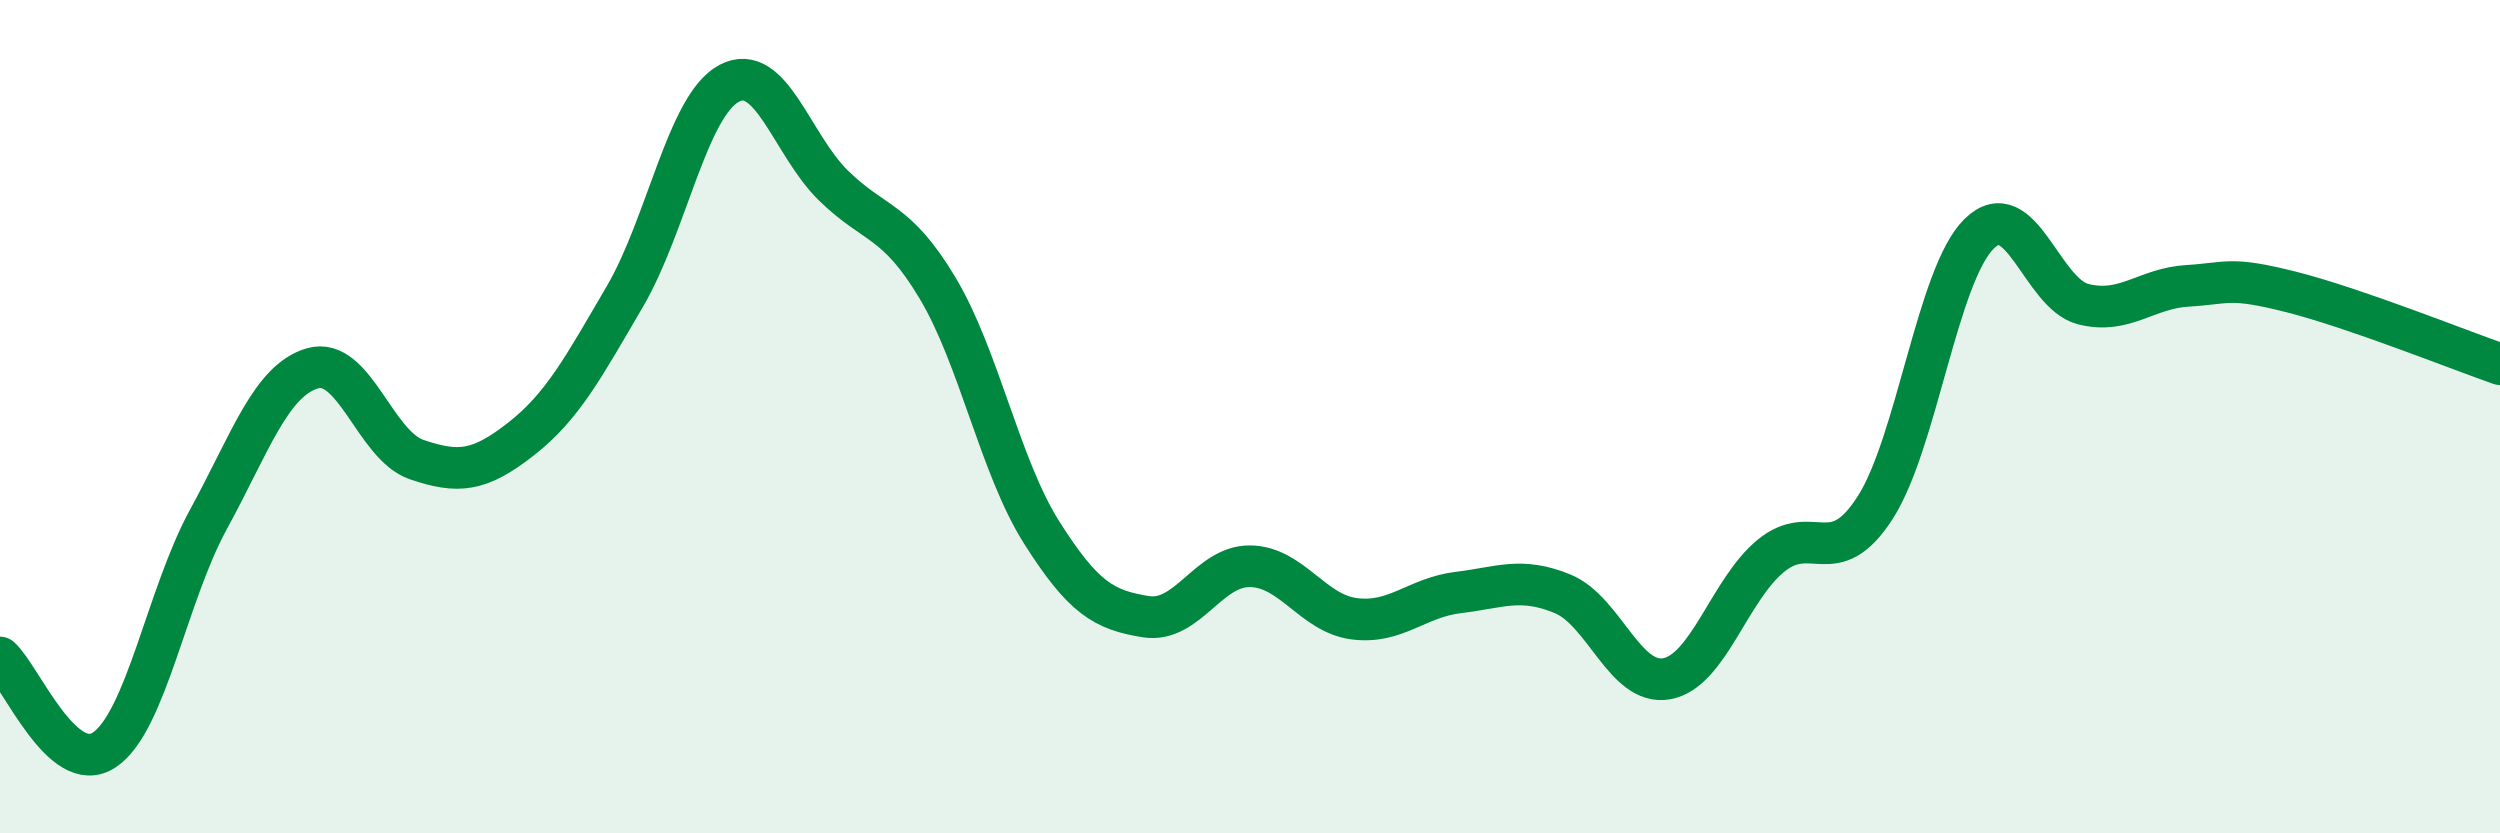
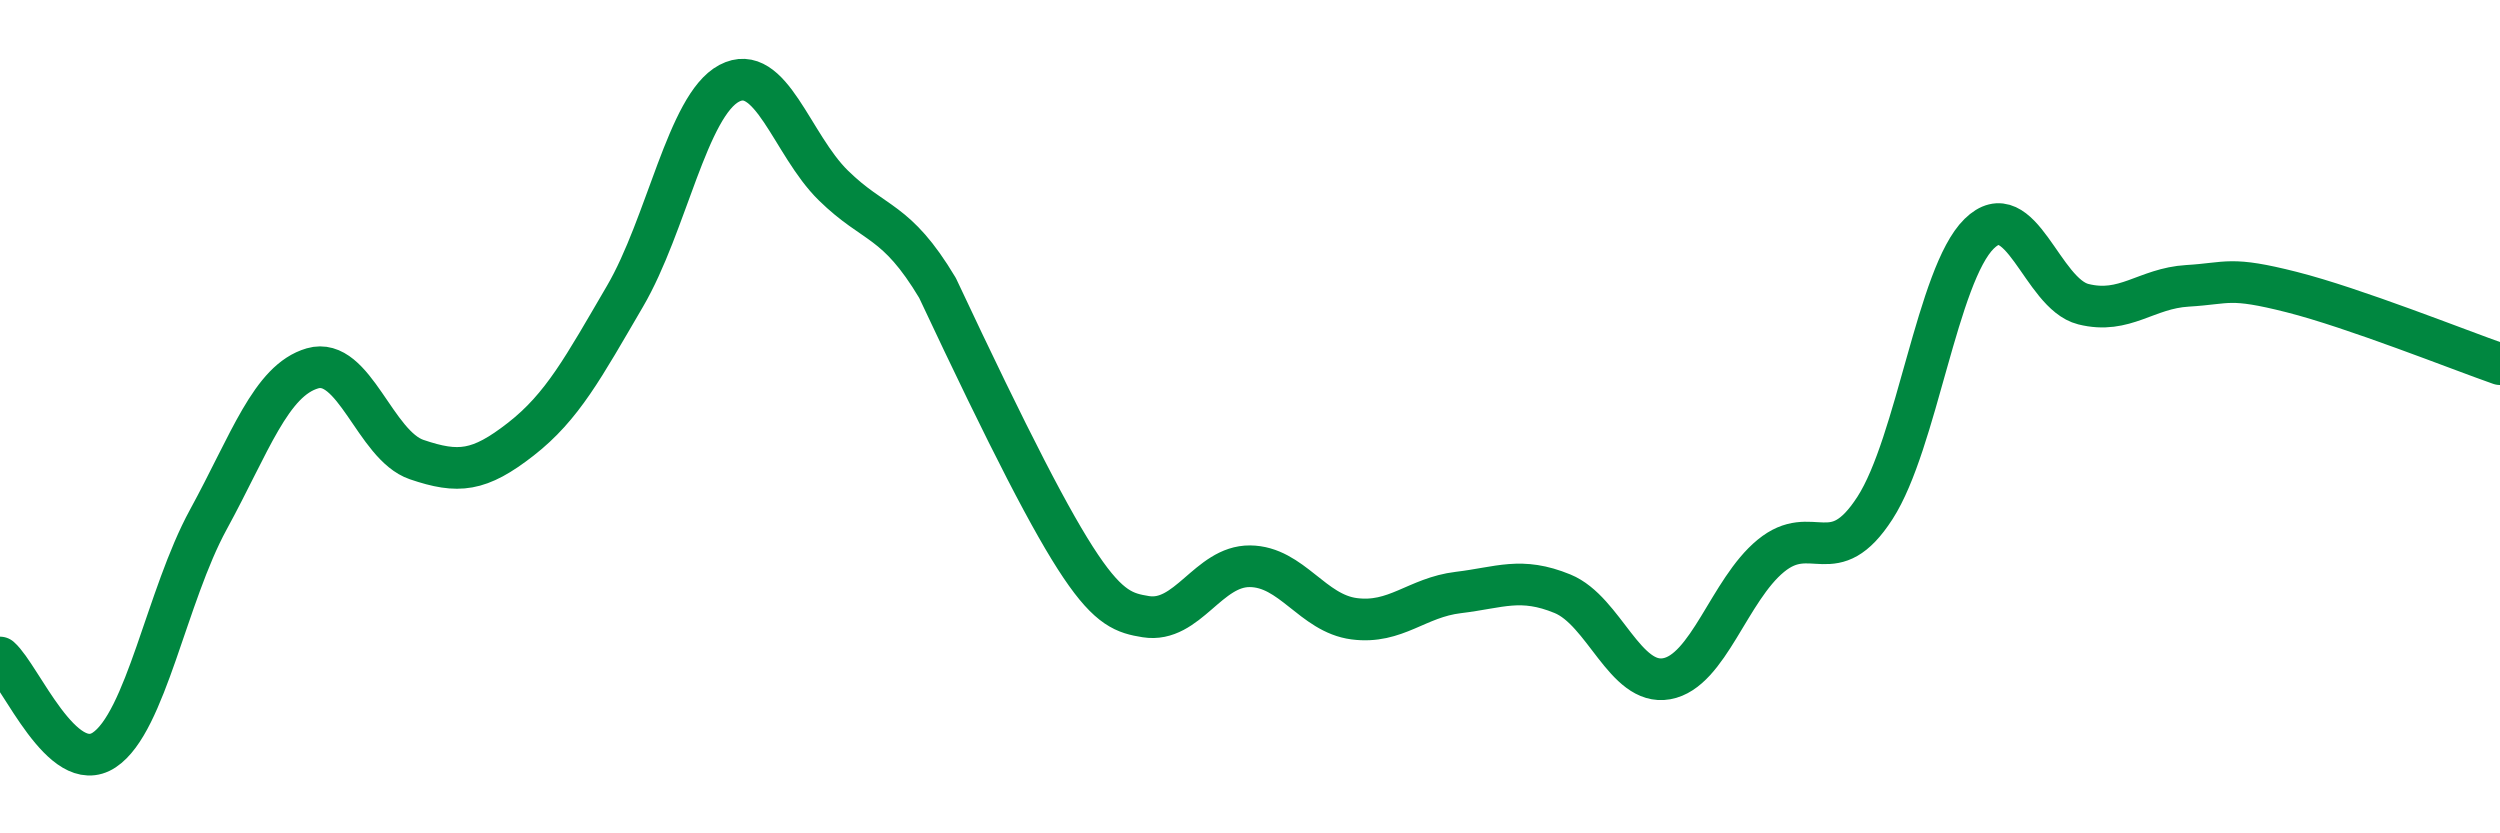
<svg xmlns="http://www.w3.org/2000/svg" width="60" height="20" viewBox="0 0 60 20">
-   <path d="M 0,15.78 C 0.5,16.22 1.5,18.66 2.5,18 C 3.5,17.34 4,14.3 5,12.47 C 6,10.64 6.5,9.13 7.5,8.84 C 8.5,8.55 9,10.69 10,11.03 C 11,11.37 11.5,11.32 12.5,10.54 C 13.5,9.76 14,8.82 15,7.11 C 16,5.4 16.5,2.53 17.5,2 C 18.5,1.47 19,3.47 20,4.45 C 21,5.43 21.5,5.24 22.5,6.91 C 23.5,8.58 24,11.2 25,12.78 C 26,14.36 26.5,14.64 27.5,14.8 C 28.5,14.96 29,13.58 30,13.59 C 31,13.6 31.5,14.72 32.5,14.85 C 33.5,14.98 34,14.34 35,14.22 C 36,14.1 36.5,13.84 37.5,14.25 C 38.5,14.66 39,16.47 40,16.29 C 41,16.11 41.5,14.16 42.5,13.34 C 43.5,12.52 44,13.74 45,12.19 C 46,10.64 46.5,6.59 47.5,5.61 C 48.5,4.63 49,7.05 50,7.3 C 51,7.55 51.5,6.92 52.5,6.86 C 53.5,6.8 53.5,6.63 55,7.01 C 56.5,7.39 59,8.39 60,8.74L60 20L0 20Z" fill="#008740" opacity="0.1" stroke-linecap="round" stroke-linejoin="round" />
-   <path d="M 0,15.78 C 0.5,16.22 1.5,18.66 2.5,18 C 3.5,17.34 4,14.3 5,12.47 C 6,10.64 6.5,9.13 7.5,8.84 C 8.5,8.55 9,10.69 10,11.03 C 11,11.37 11.5,11.32 12.5,10.54 C 13.5,9.76 14,8.82 15,7.11 C 16,5.4 16.5,2.53 17.5,2 C 18.5,1.47 19,3.47 20,4.45 C 21,5.43 21.5,5.24 22.5,6.91 C 23.5,8.58 24,11.2 25,12.78 C 26,14.36 26.5,14.64 27.5,14.8 C 28.5,14.96 29,13.58 30,13.59 C 31,13.6 31.5,14.72 32.5,14.85 C 33.5,14.98 34,14.34 35,14.22 C 36,14.1 36.5,13.84 37.5,14.25 C 38.5,14.66 39,16.47 40,16.29 C 41,16.11 41.5,14.16 42.5,13.34 C 43.5,12.52 44,13.74 45,12.19 C 46,10.64 46.5,6.59 47.5,5.61 C 48.5,4.63 49,7.05 50,7.3 C 51,7.55 51.5,6.92 52.5,6.86 C 53.5,6.8 53.5,6.63 55,7.01 C 56.5,7.39 59,8.39 60,8.74" stroke="#008740" stroke-width="1" fill="none" stroke-linecap="round" stroke-linejoin="round" />
+   <path d="M 0,15.78 C 0.5,16.22 1.5,18.66 2.5,18 C 3.5,17.34 4,14.3 5,12.47 C 6,10.64 6.5,9.13 7.5,8.84 C 8.5,8.55 9,10.69 10,11.03 C 11,11.37 11.5,11.32 12.5,10.54 C 13.5,9.76 14,8.82 15,7.11 C 16,5.4 16.5,2.53 17.5,2 C 18.5,1.47 19,3.47 20,4.45 C 21,5.43 21.5,5.24 22.5,6.91 C 26,14.36 26.5,14.64 27.5,14.8 C 28.5,14.96 29,13.58 30,13.59 C 31,13.6 31.5,14.72 32.5,14.85 C 33.5,14.98 34,14.34 35,14.22 C 36,14.1 36.5,13.84 37.5,14.25 C 38.5,14.66 39,16.47 40,16.29 C 41,16.11 41.5,14.16 42.5,13.34 C 43.5,12.52 44,13.74 45,12.19 C 46,10.64 46.5,6.59 47.5,5.61 C 48.5,4.63 49,7.05 50,7.3 C 51,7.55 51.5,6.92 52.5,6.86 C 53.5,6.8 53.5,6.63 55,7.01 C 56.5,7.39 59,8.39 60,8.74" stroke="#008740" stroke-width="1" fill="none" stroke-linecap="round" stroke-linejoin="round" />
</svg>